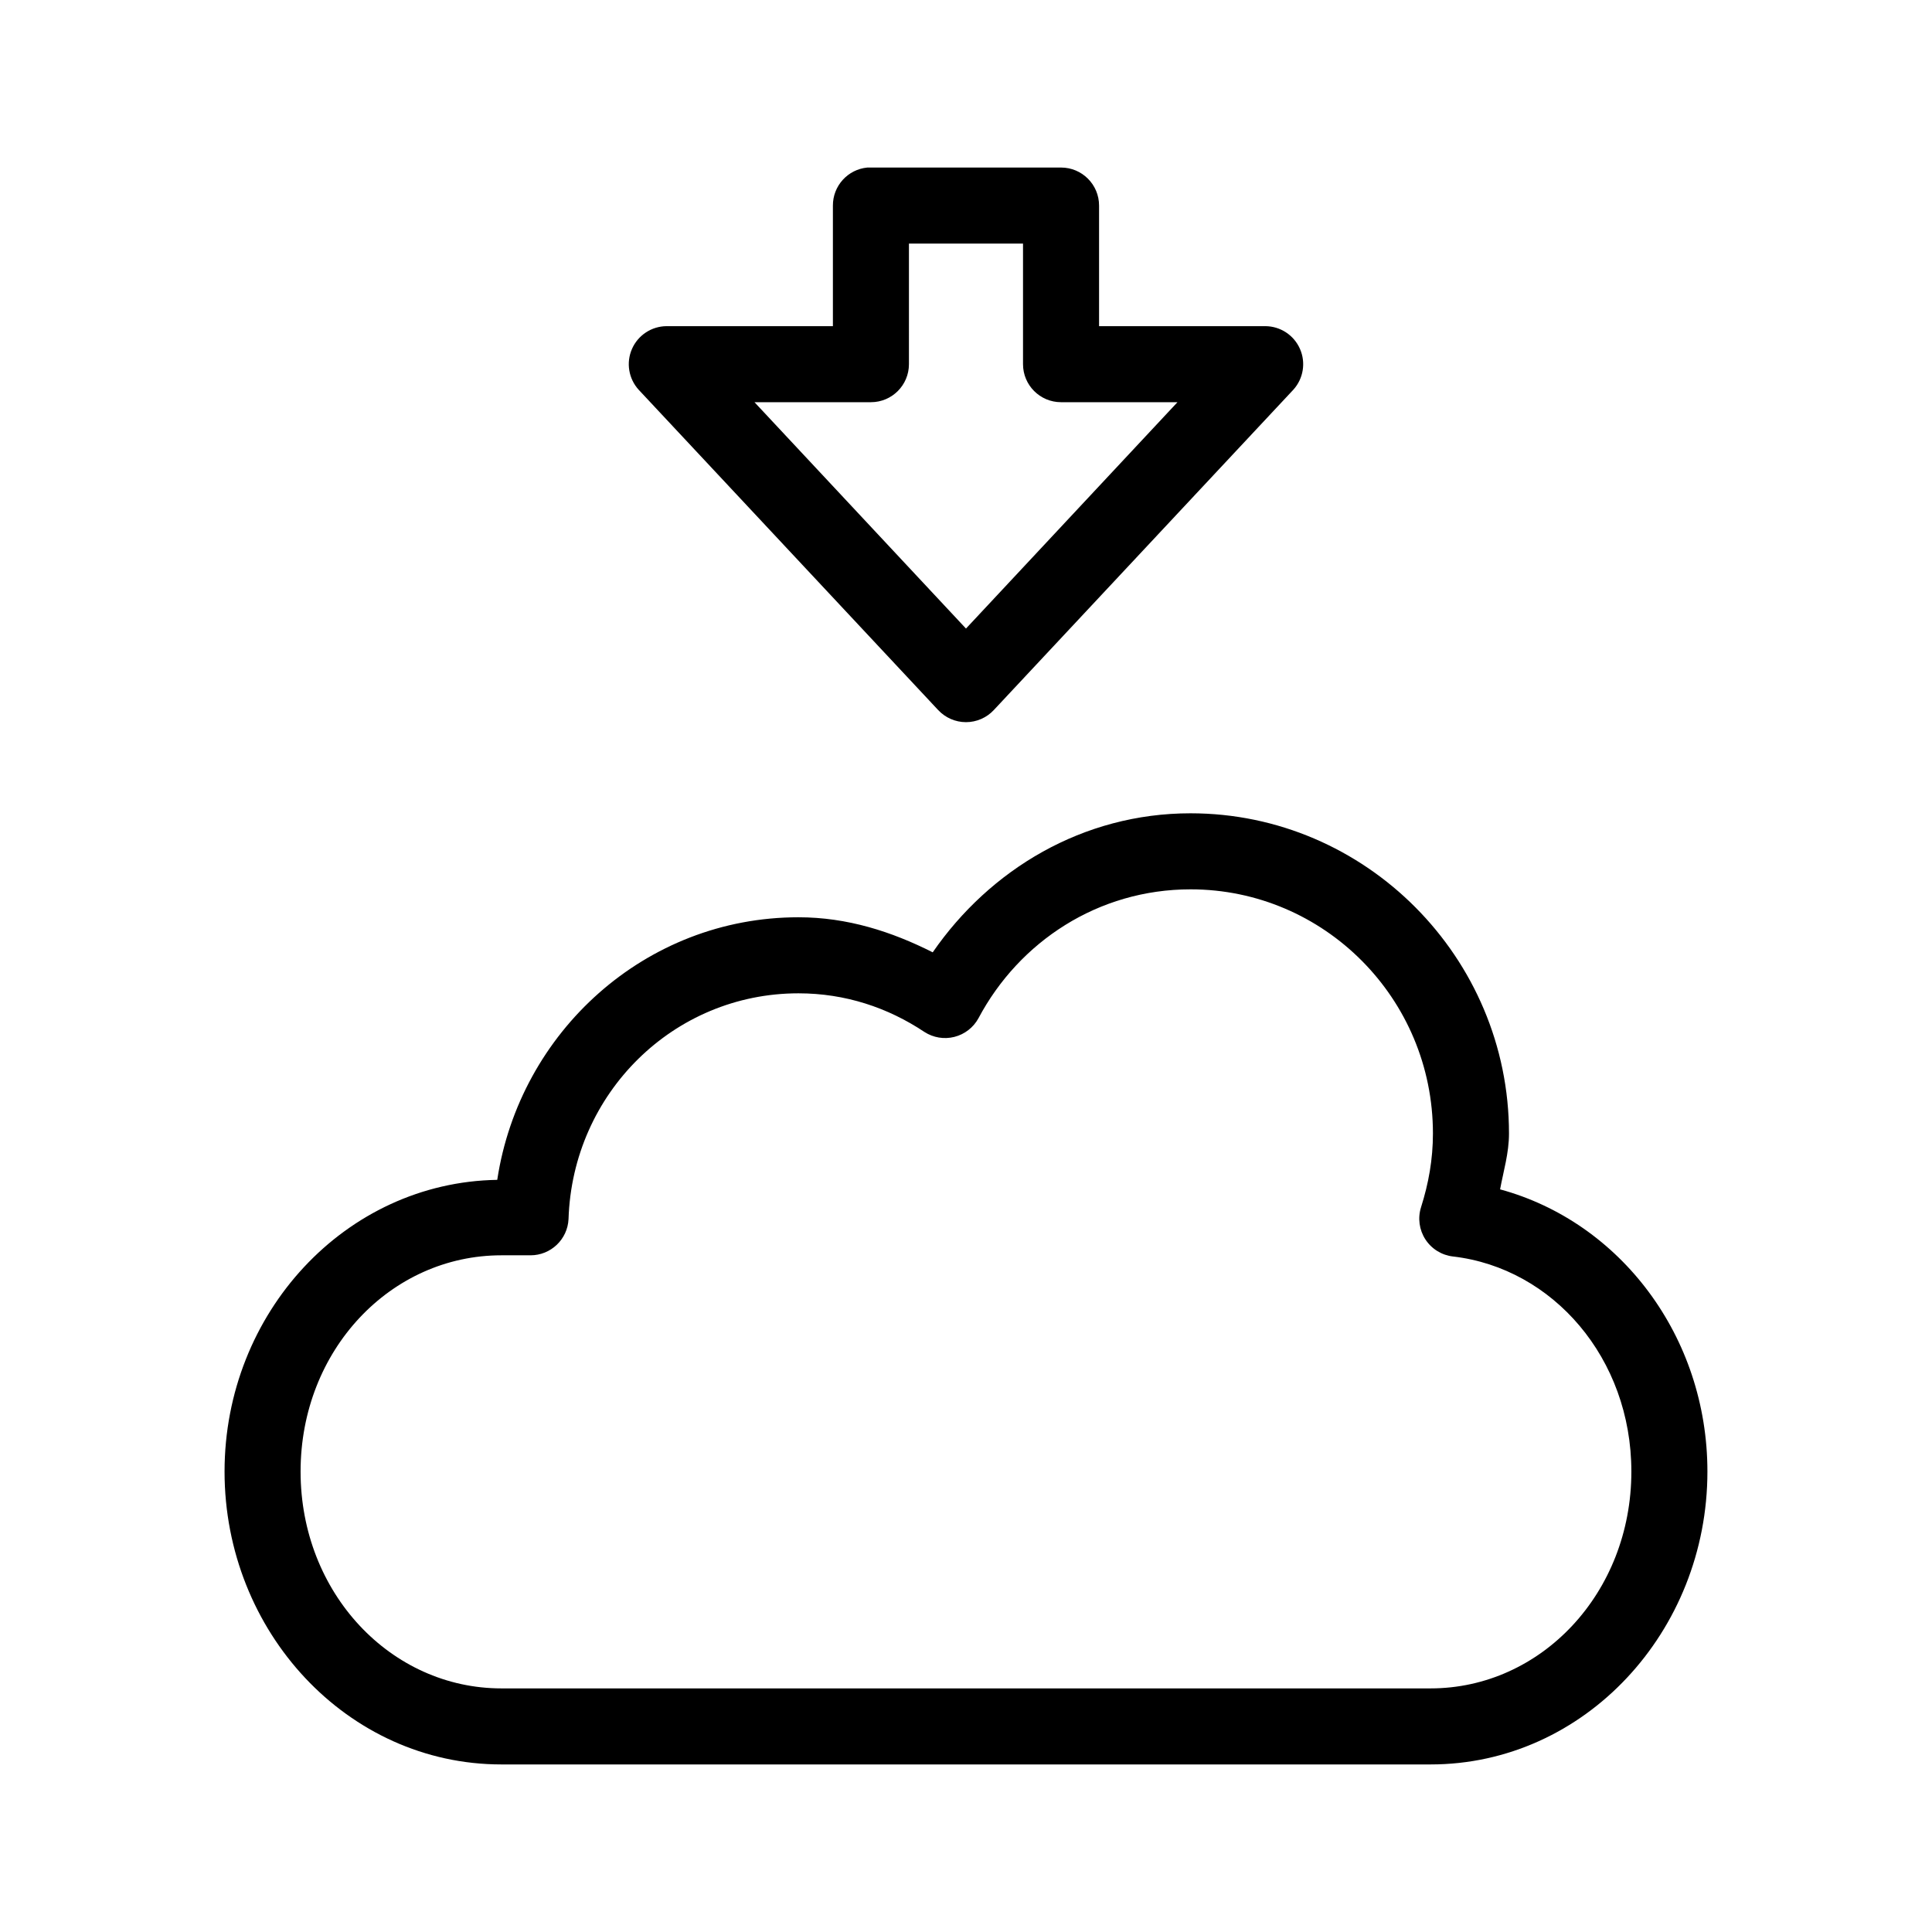
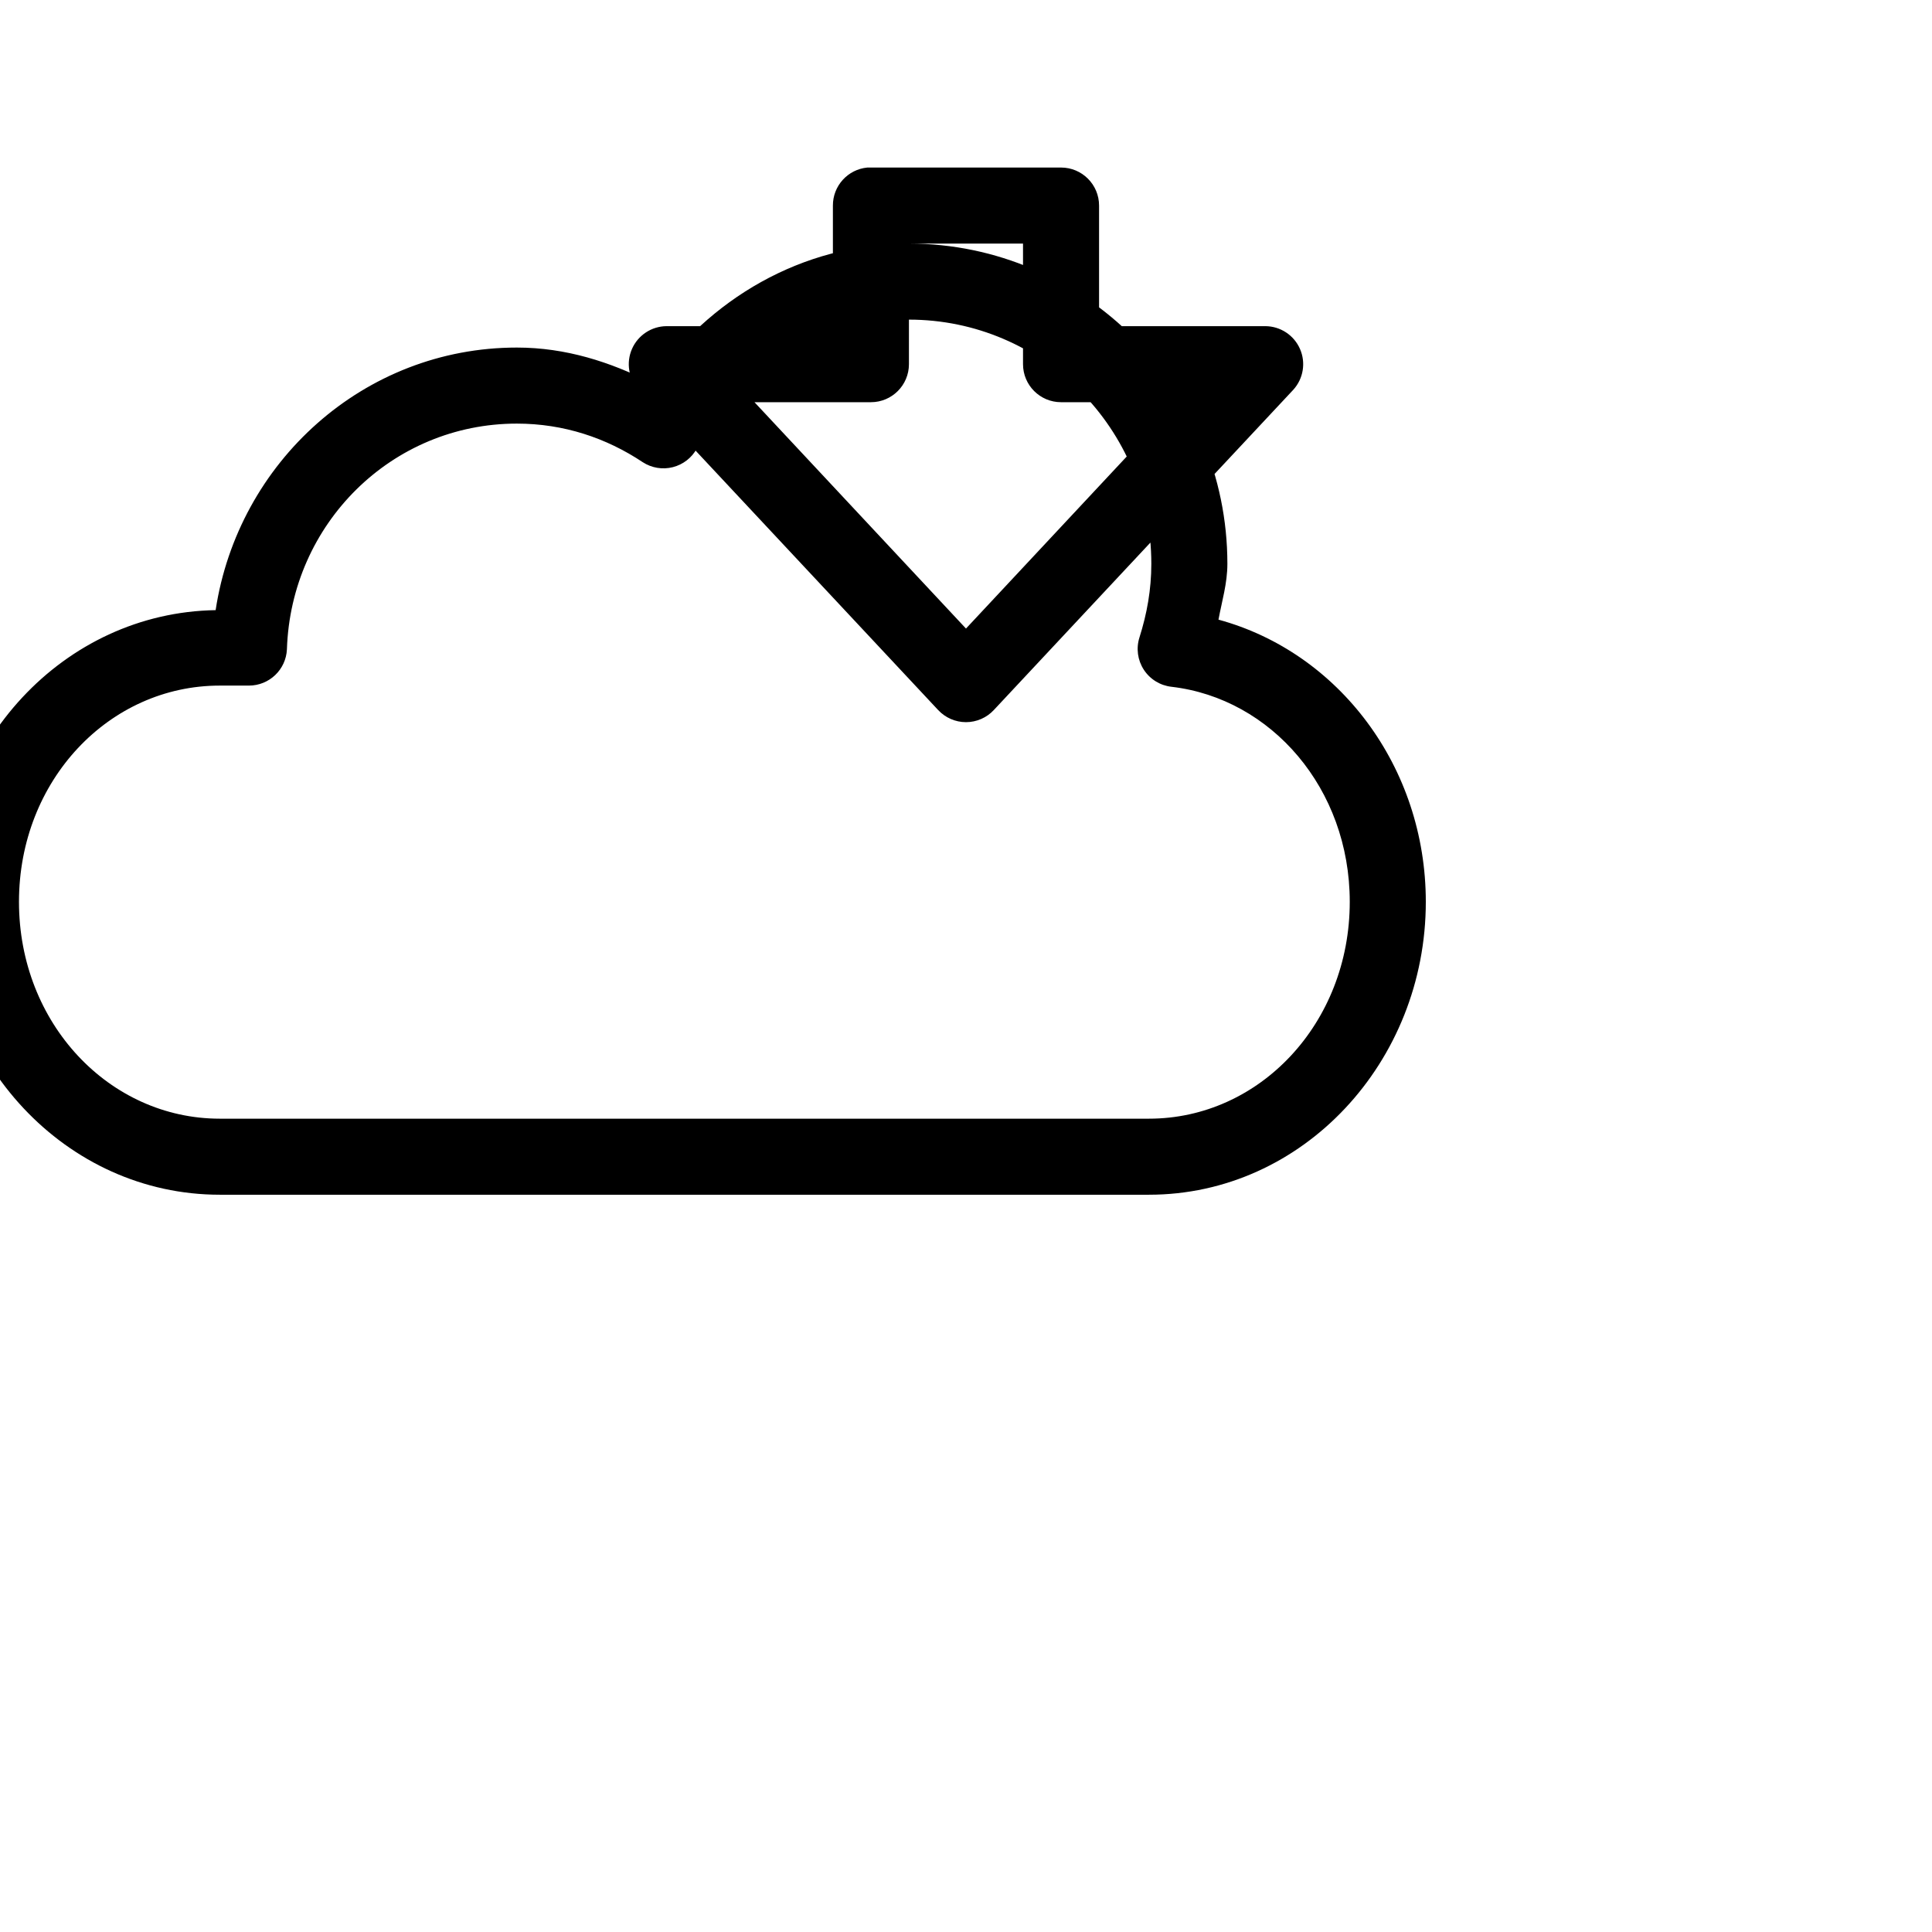
<svg xmlns="http://www.w3.org/2000/svg" fill="#000000" width="800px" height="800px" version="1.1" viewBox="144 144 512 512">
-   <path d="m373.86 188.4c-5.191 0.488-9.152 4.859-9.133 10.078v31.957h-44.082c-3.973 0.027-7.562 2.387-9.16 6.027-1.598 3.637-0.91 7.875 1.762 10.82l79.348 84.859c1.91 2.062 4.59 3.238 7.402 3.238 2.809 0 5.492-1.176 7.398-3.238l79.352-84.859c2.668-2.945 3.359-7.184 1.758-10.82-1.598-3.641-5.184-6-9.16-6.027h-44.082v-31.957c0-5.566-4.512-10.078-10.078-10.078h-50.379c-0.316-0.016-0.629-0.016-0.945 0zm11.02 20.152h30.23v31.961c0 5.562 4.512 10.074 10.074 10.074h30.859l-56.047 59.988-56.051-59.988h30.859c5.562 0 10.074-4.512 10.074-10.074zm74.629 150.98c-28.547 0-53.176 14.891-68.328 36.844-10.852-5.477-22.602-9.289-35.582-9.289-40.59 0-73.875 30.395-79.824 69.586-40.258 0.645-72.266 35.293-72.266 77.305 0 42.406 32.543 77.617 73.367 77.617h246.24c40.824 0 73.367-35.211 73.367-77.617 0-35.785-23.094-66.125-54.945-74.785 0.902-4.891 2.359-9.598 2.359-14.797 0-46.676-37.984-84.863-84.387-84.863zm0 20.152c35.363 0 64.234 28.879 64.234 64.711 0 6.84-1.156 13.234-3.148 19.52-0.914 2.879-0.488 6.016 1.156 8.547 1.648 2.531 4.344 4.191 7.348 4.523 26.41 3.086 47.23 26.934 47.23 56.992 0 32.227-23.953 57.465-53.215 57.465h-246.24c-29.258 0-53.215-25.238-53.215-57.465 0-32.227 23.922-57.309 53.215-57.309h7.715c5.387 0.004 9.824-4.223 10.078-9.605 1.062-33.301 27.801-59.824 60.93-59.824 12.418 0 23.691 3.785 33.375 10.23 2.356 1.527 5.234 2.004 7.953 1.316s5.031-2.477 6.375-4.938c10.816-20.348 31.766-34.164 56.207-34.164z" />
+   <path d="m373.86 188.4c-5.191 0.488-9.152 4.859-9.133 10.078v31.957h-44.082c-3.973 0.027-7.562 2.387-9.16 6.027-1.598 3.637-0.91 7.875 1.762 10.82l79.348 84.859c1.91 2.062 4.59 3.238 7.402 3.238 2.809 0 5.492-1.176 7.398-3.238l79.352-84.859c2.668-2.945 3.359-7.184 1.758-10.82-1.598-3.641-5.184-6-9.16-6.027h-44.082v-31.957c0-5.566-4.512-10.078-10.078-10.078h-50.379c-0.316-0.016-0.629-0.016-0.945 0zm11.02 20.152h30.23v31.961c0 5.562 4.512 10.074 10.074 10.074h30.859l-56.047 59.988-56.051-59.988h30.859c5.562 0 10.074-4.512 10.074-10.074zc-28.547 0-53.176 14.891-68.328 36.844-10.852-5.477-22.602-9.289-35.582-9.289-40.59 0-73.875 30.395-79.824 69.586-40.258 0.645-72.266 35.293-72.266 77.305 0 42.406 32.543 77.617 73.367 77.617h246.24c40.824 0 73.367-35.211 73.367-77.617 0-35.785-23.094-66.125-54.945-74.785 0.902-4.891 2.359-9.598 2.359-14.797 0-46.676-37.984-84.863-84.387-84.863zm0 20.152c35.363 0 64.234 28.879 64.234 64.711 0 6.84-1.156 13.234-3.148 19.52-0.914 2.879-0.488 6.016 1.156 8.547 1.648 2.531 4.344 4.191 7.348 4.523 26.41 3.086 47.23 26.934 47.23 56.992 0 32.227-23.953 57.465-53.215 57.465h-246.24c-29.258 0-53.215-25.238-53.215-57.465 0-32.227 23.922-57.309 53.215-57.309h7.715c5.387 0.004 9.824-4.223 10.078-9.605 1.062-33.301 27.801-59.824 60.93-59.824 12.418 0 23.691 3.785 33.375 10.23 2.356 1.527 5.234 2.004 7.953 1.316s5.031-2.477 6.375-4.938c10.816-20.348 31.766-34.164 56.207-34.164z" />
</svg>